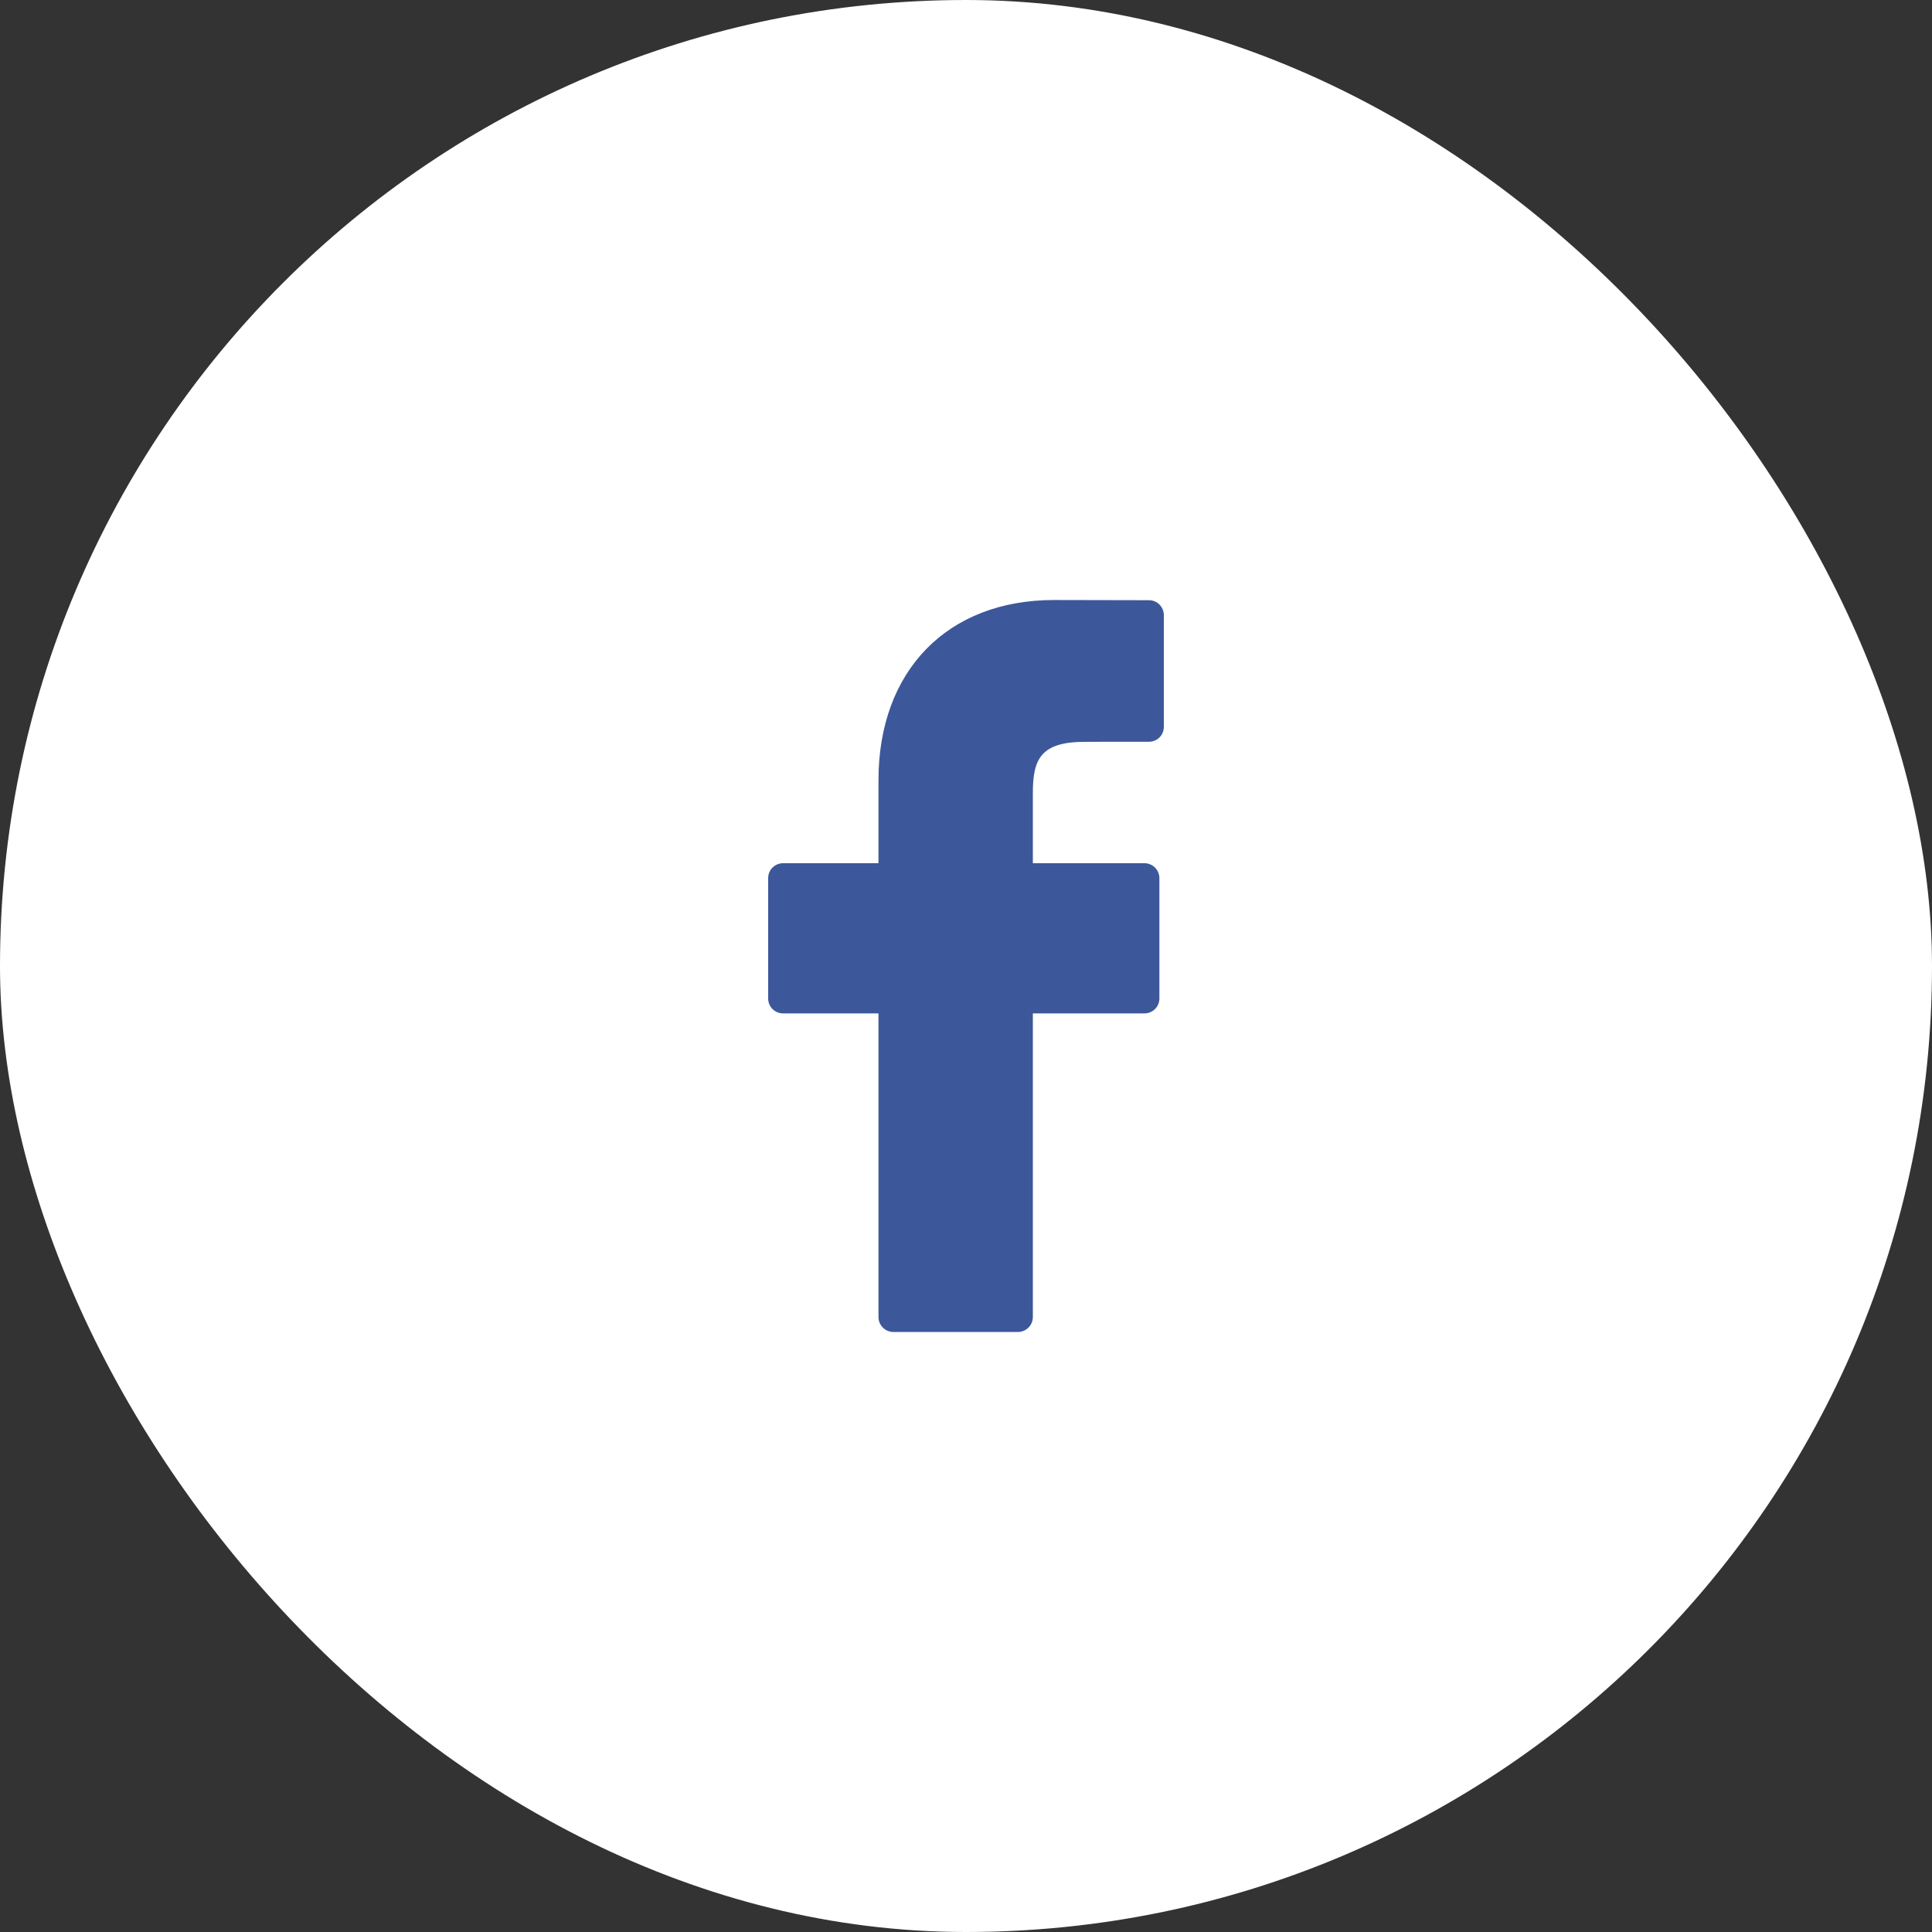
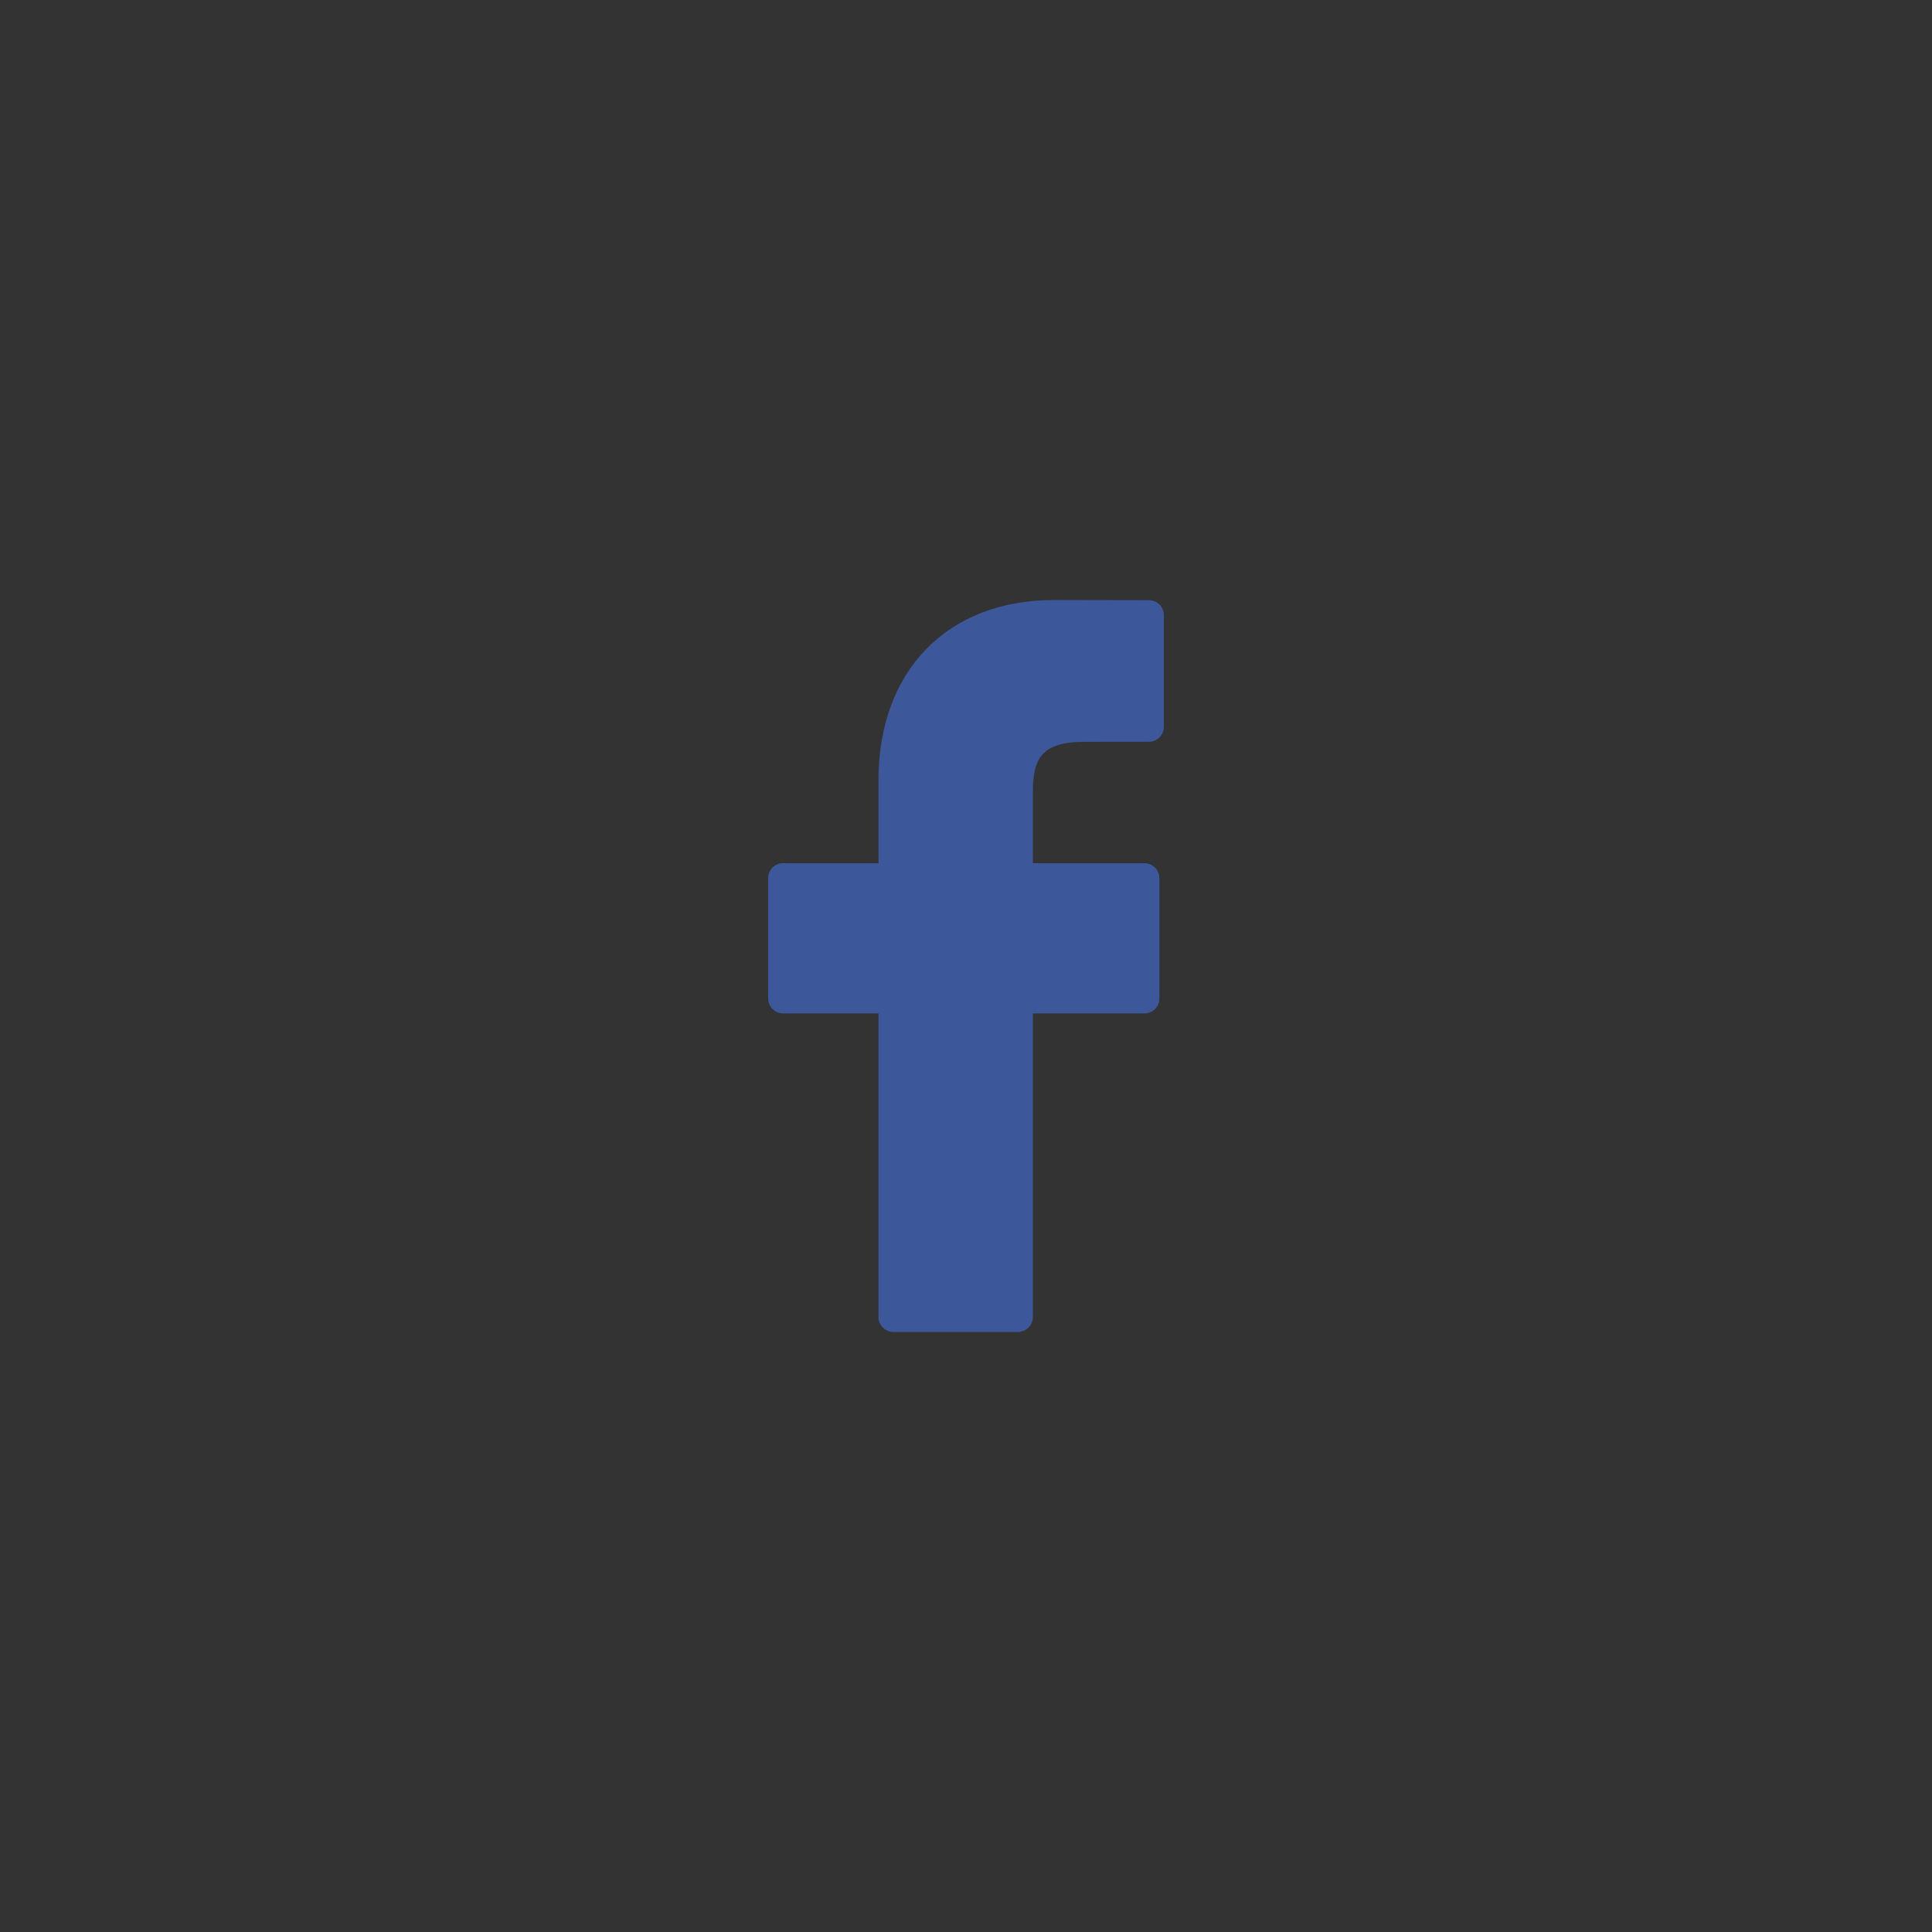
<svg xmlns="http://www.w3.org/2000/svg" width="30" height="30" viewBox="0 0 30 30" fill="none">
  <rect x="0" y="0" width="30" height="30" fill="#333333" stroke="none" />
-   <rect width="30" height="30" rx="15" fill="white" />
  <path d="M17.841 9.32L16.367 9.317C14.711 9.317 13.641 10.415 13.641 12.114V13.404H12.159C12.031 13.404 11.928 13.508 11.928 13.636V15.505C11.928 15.633 12.031 15.736 12.159 15.736H13.641V20.451C13.641 20.579 13.745 20.683 13.873 20.683H15.806C15.934 20.683 16.038 20.579 16.038 20.451V15.736H17.771C17.899 15.736 18.003 15.633 18.003 15.505L18.003 13.636C18.003 13.575 17.979 13.516 17.935 13.472C17.892 13.429 17.833 13.404 17.771 13.404H16.038V12.311C16.038 11.785 16.163 11.519 16.848 11.519L17.841 11.518C17.969 11.518 18.072 11.415 18.072 11.287V9.552C18.072 9.424 17.969 9.32 17.841 9.32Z" fill="#3C589A" />
</svg>